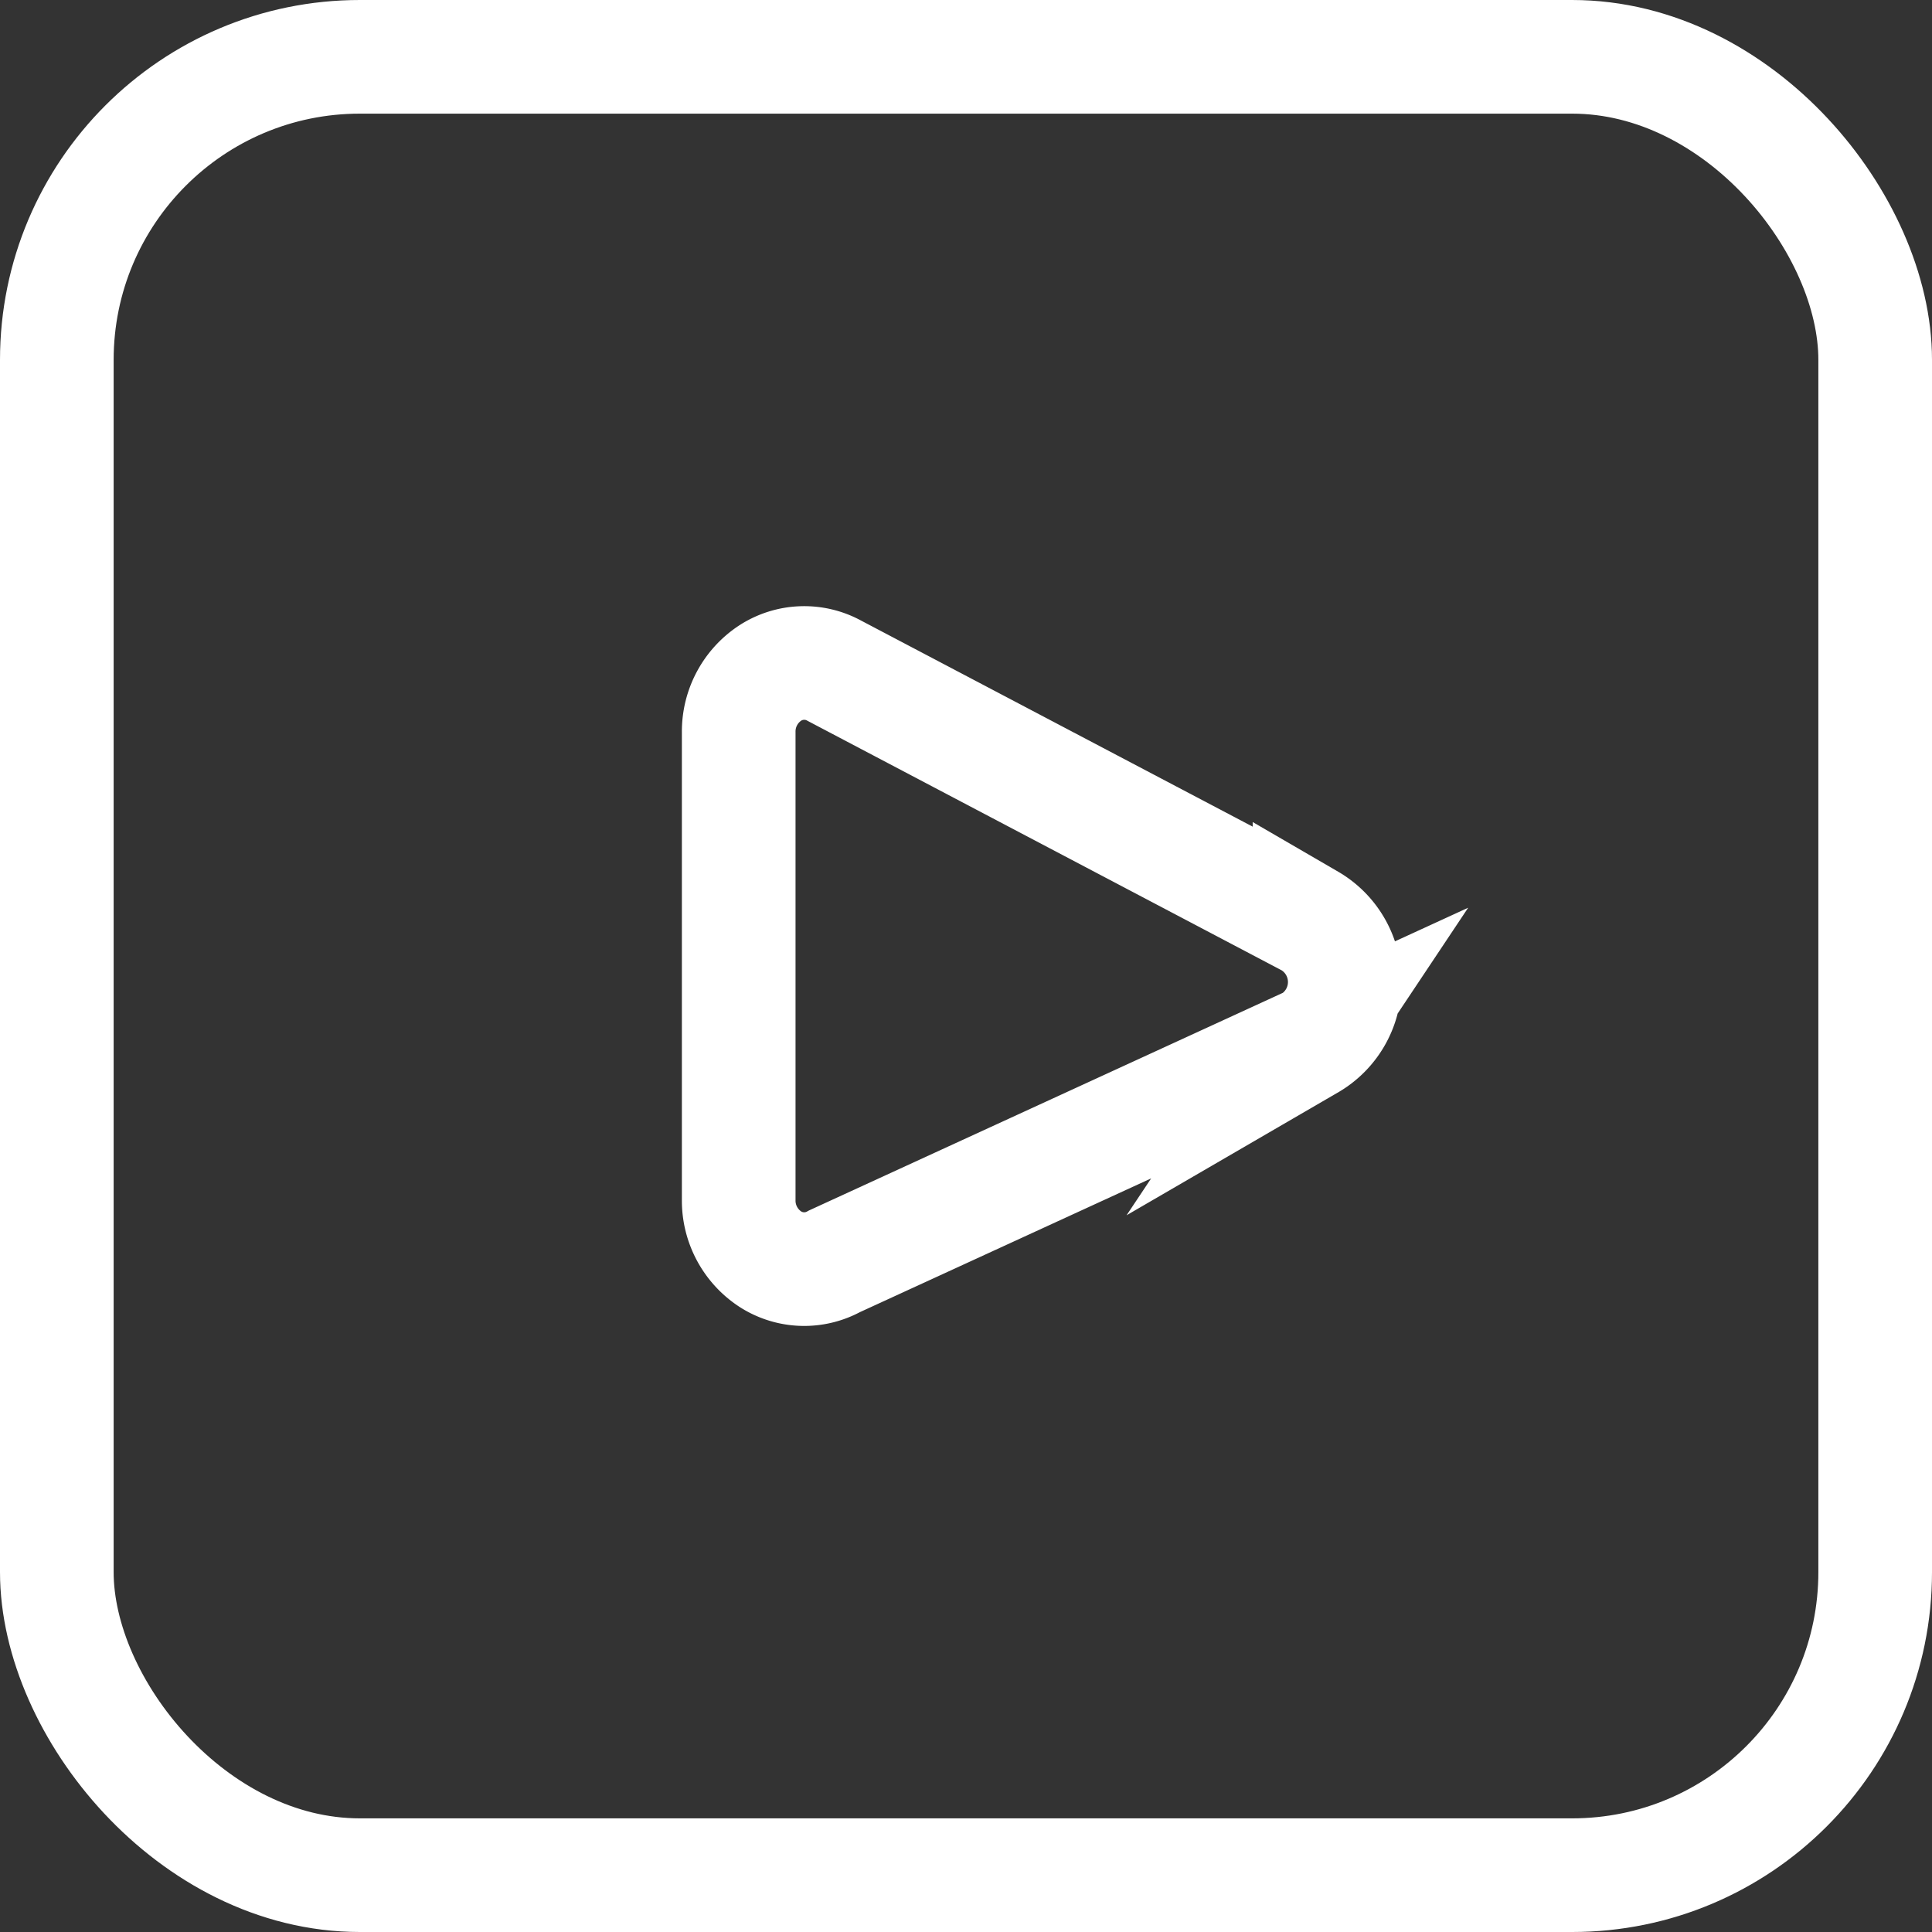
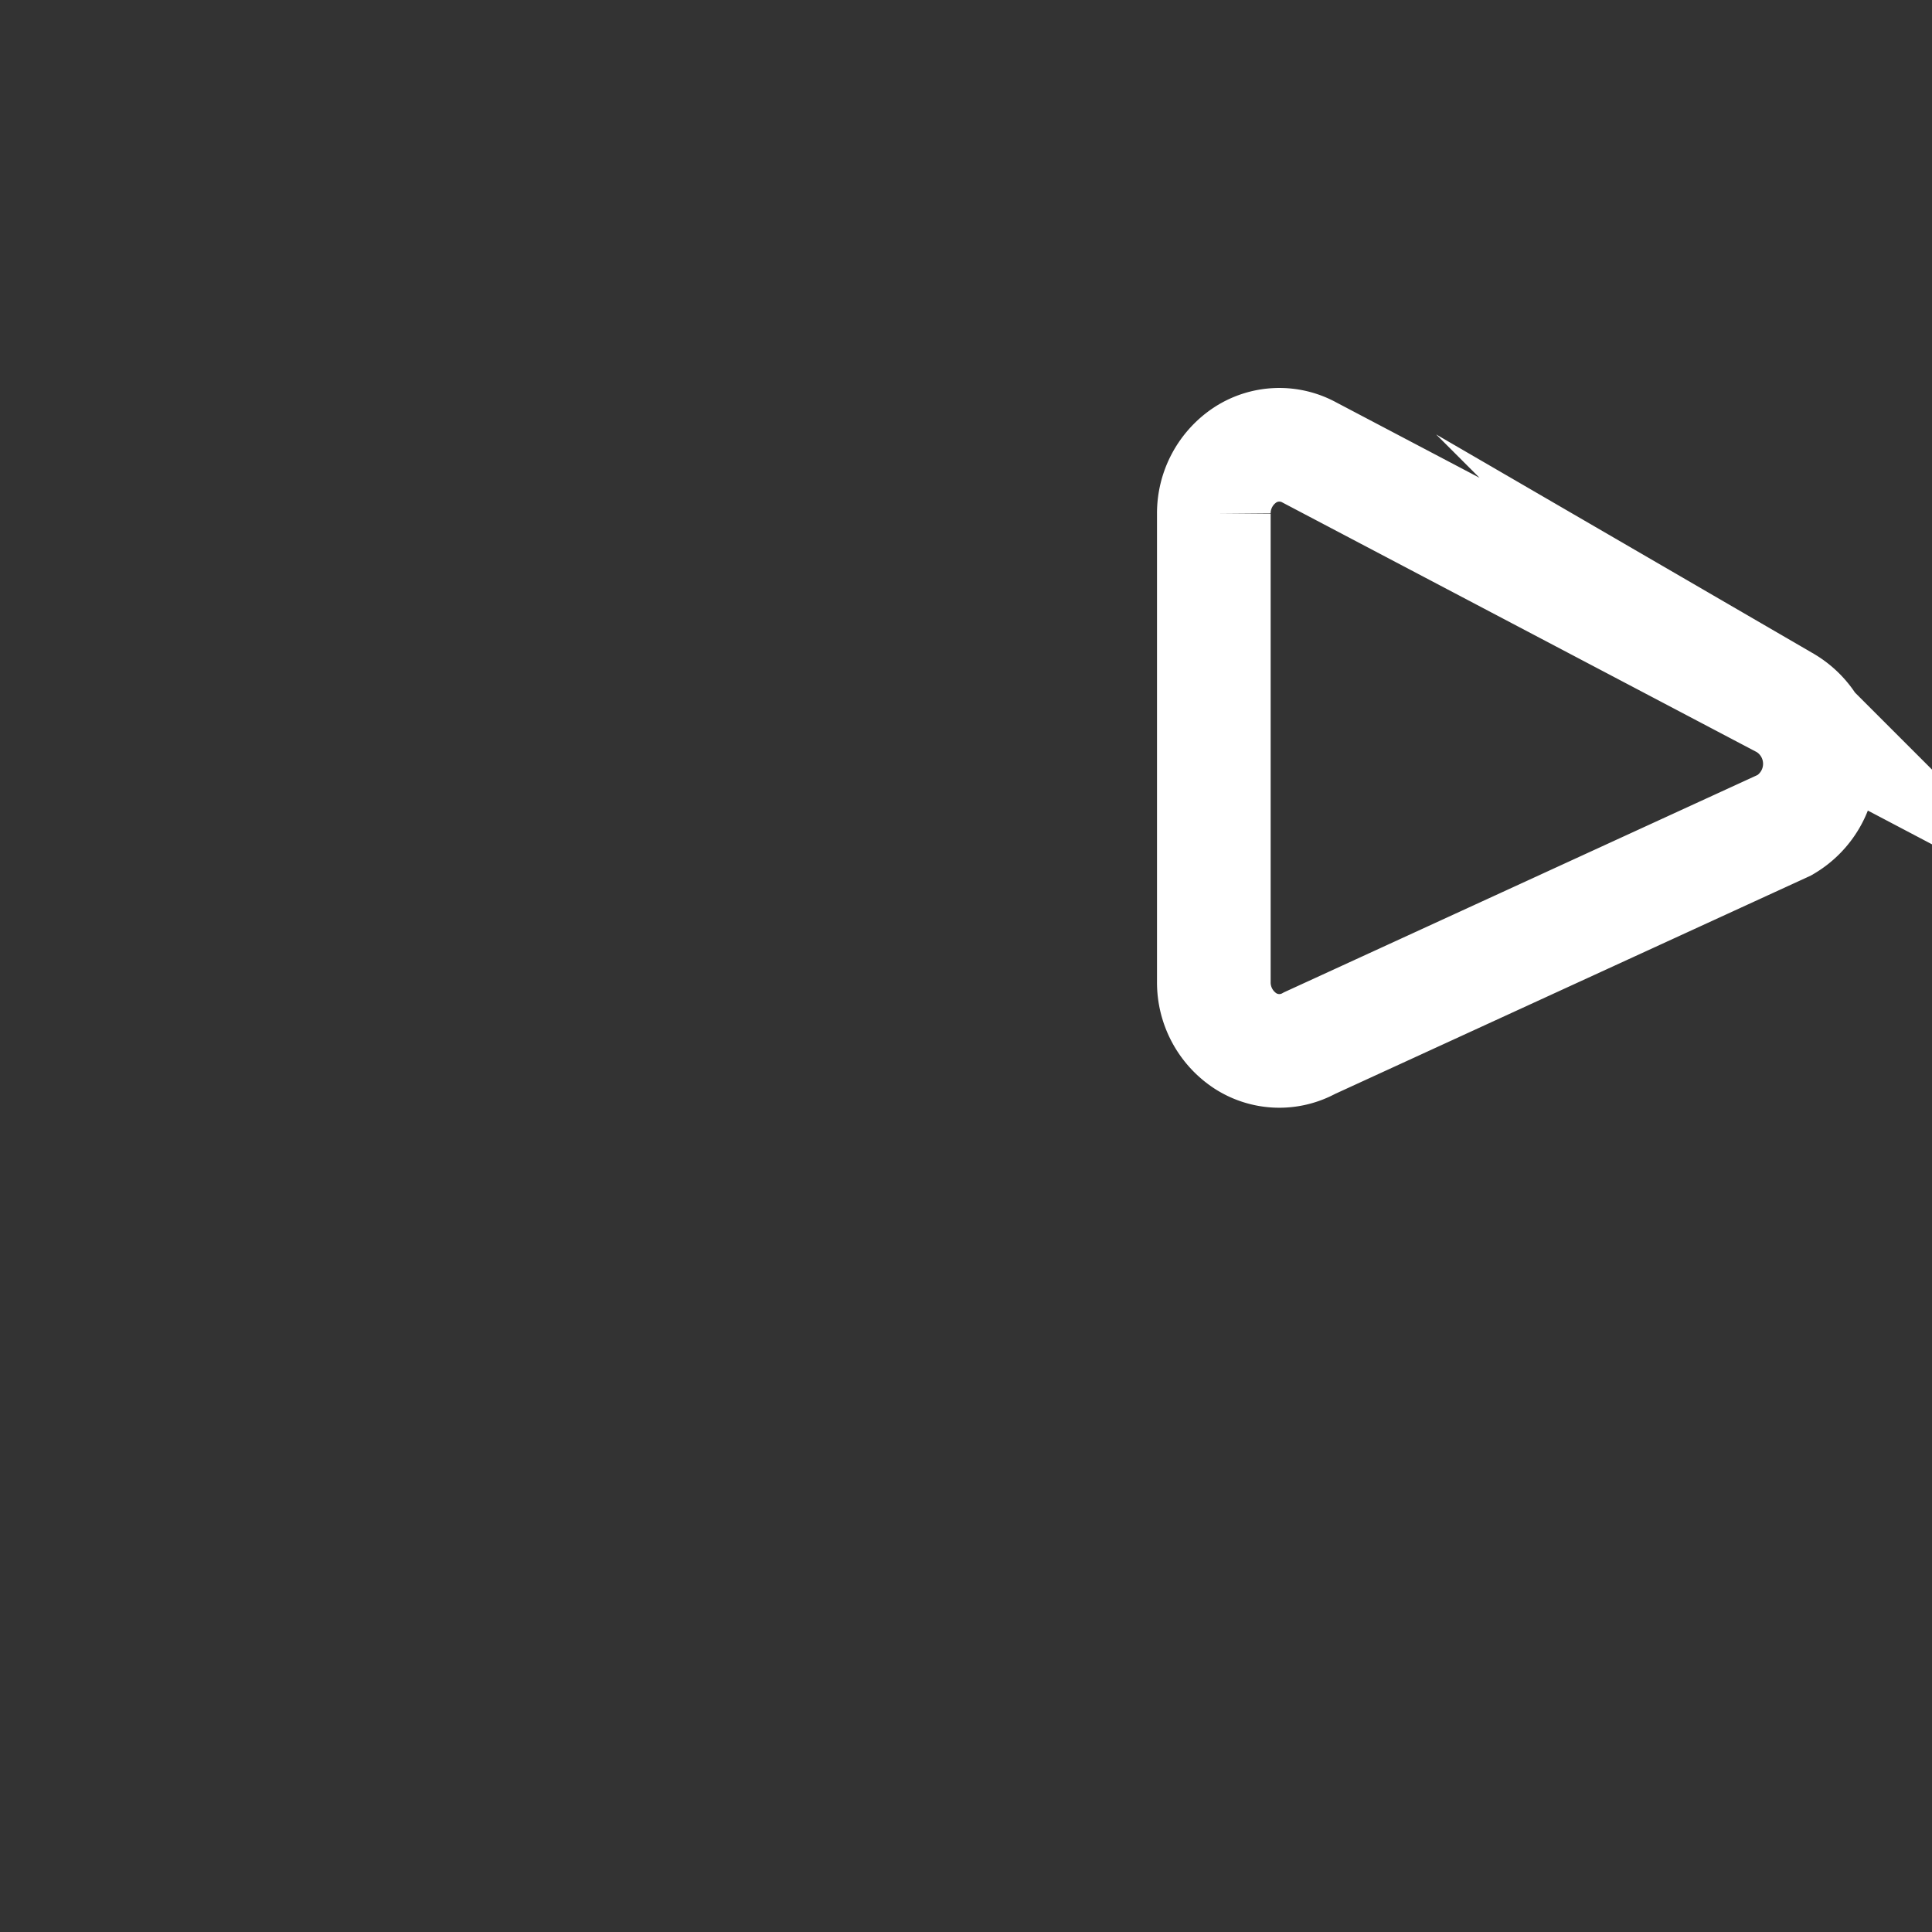
<svg xmlns="http://www.w3.org/2000/svg" width="25.5" height="25.5" viewBox="0 0 25.5 25.5">
  <rect x="0" y="0" width="25.5" height="25.5" fill="#333333" stroke="none" />
  <g id="Grupo_2758" data-name="Grupo 2758" transform="translate(-1503.25 -567.254)">
    <g id="Grupo_2742" data-name="Grupo 2742" transform="translate(184 272.004)">
-       <path id="Caminho_1683" data-name="Caminho 1683" d="M235.776,157.147l-6.271,2.88a.826.826,0,0,1-.848-.028.923.923,0,0,1-.417-.78v-6.177a.923.923,0,0,1,.416-.779.826.826,0,0,1,.847-.03l6.271,3.3a.935.935,0,0,1,0,1.617Z" transform="translate(1100.76 151.87)" fill="none" stroke="#fff" stroke-linecap="round" stroke-line="round" stroke-miterlimit="10" stroke-width="1.5" />
-       <rect id="Retângulo_1176" data-name="Retângulo 1176" width="24" height="24" rx="4" transform="translate(1320 296)" fill="none" stroke="#fff" stroke-width="1.5" />
+       <path id="Caminho_1683" data-name="Caminho 1683" d="M235.776,157.147a.826.826,0,0,1-.848-.028.923.923,0,0,1-.417-.78v-6.177a.923.923,0,0,1,.416-.779.826.826,0,0,1,.847-.03l6.271,3.3a.935.935,0,0,1,0,1.617Z" transform="translate(1100.76 151.87)" fill="none" stroke="#fff" stroke-linecap="round" stroke-line="round" stroke-miterlimit="10" stroke-width="1.5" />
    </g>
  </g>
</svg>